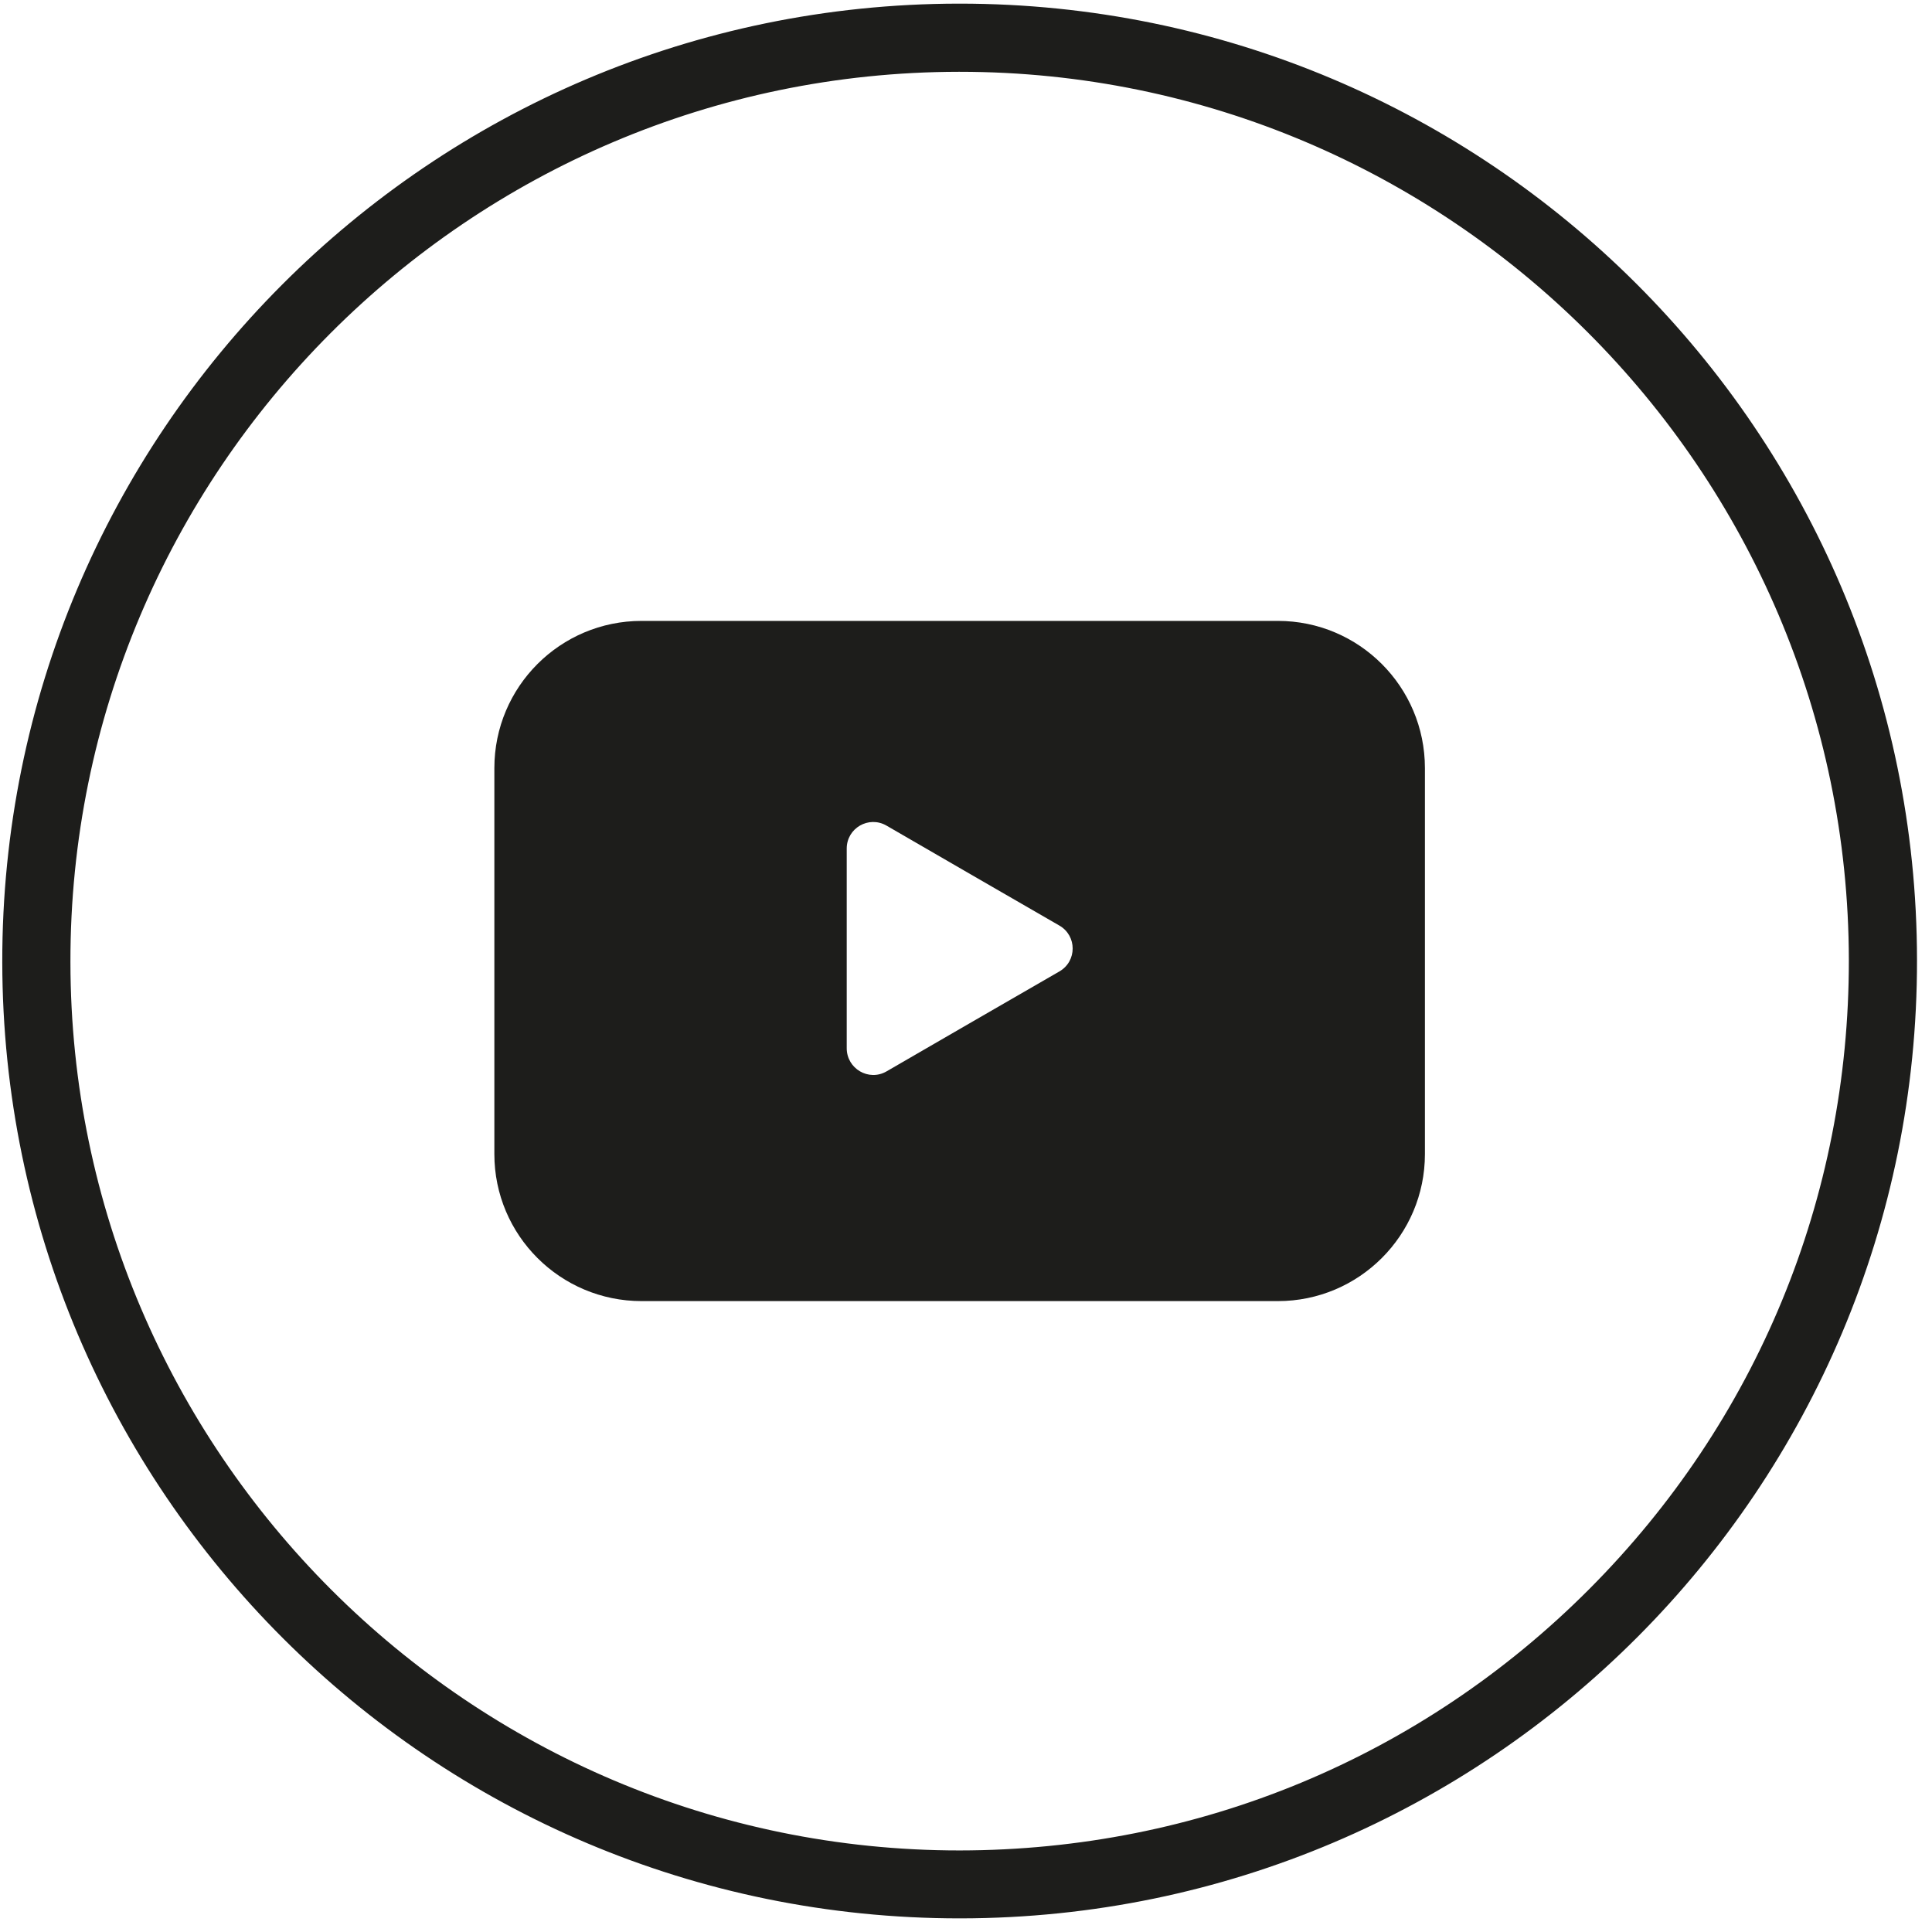
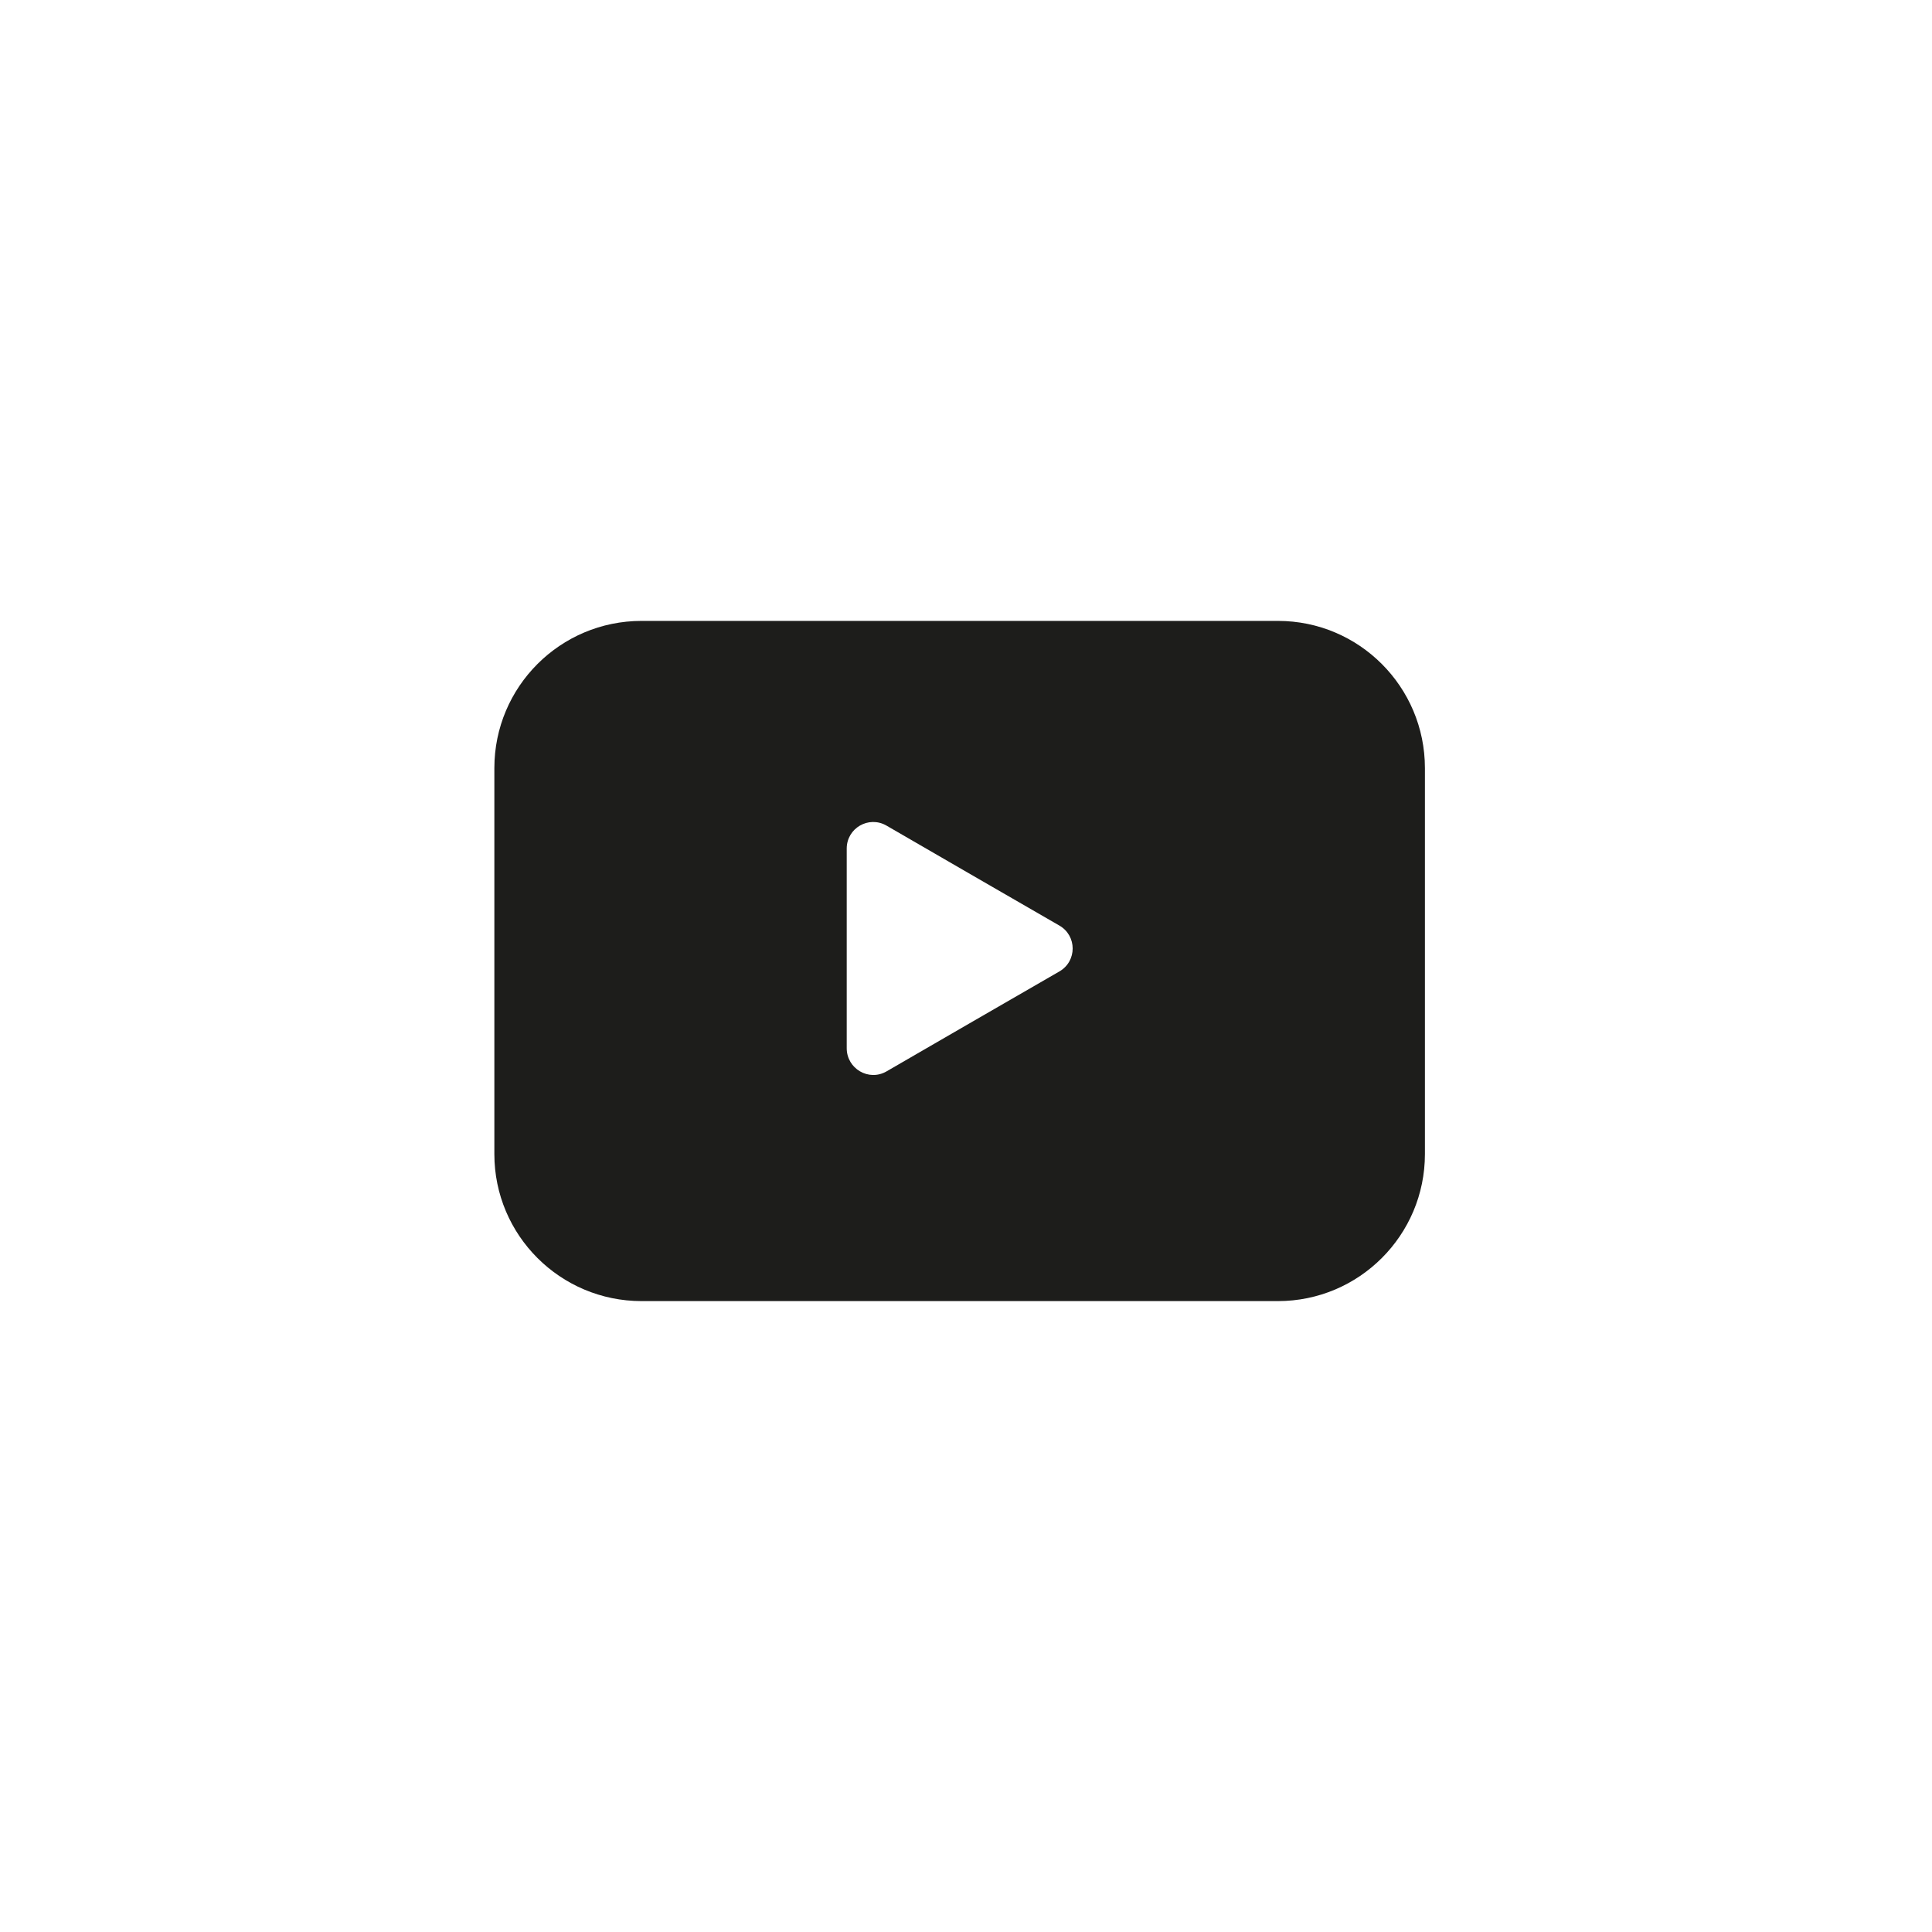
<svg xmlns="http://www.w3.org/2000/svg" version="1.1" id="Ebene_1" x="0px" y="0px" viewBox="0 0 85.04 85.04" style="enable-background:new 0 0 85.04 85.04;" xml:space="preserve">
  <style type="text/css">
	.st0{fill:#1D1D1B;}
</style>
  <g>
    <g>
-       <path class="st0" d="M42.24,3.16c21.56,0,39.11,17.54,39.14,39.1c0.01,10.46-4.05,20.29-11.43,27.69    c-7.38,7.4-17.21,11.49-27.71,11.5c-21.56,0-39.12-17.54-39.14-39.1C3.07,20.77,20.61,3.19,42.19,3.16L42.24,3.16L42.24,3.16     M42.24,0.16c-0.02,0-0.03,0-0.05,0C18.92,0.19,0.07,19.08,0.1,42.35c0.03,23.26,18.89,42.09,42.14,42.09c0.02,0,0.03,0,0.05,0    c23.27-0.03,42.12-18.92,42.09-42.19C84.36,18.99,65.49,0.16,42.24,0.16L42.24,0.16z" />
-     </g>
+       </g>
    <g>
      <path class="st0" d="M56.25,27.33H28.24c-3.58,0-6.48,2.9-6.48,6.48V50.8c0,3.57,2.9,6.47,6.48,6.47h28.01    c3.57,0,6.47-2.9,6.47-6.47V33.81C62.72,30.23,59.82,27.33,56.25,27.33z M46.63,42.76l-3.81,2.2l-3.8,2.2    c-0.78,0.45-1.75-0.12-1.75-1.02v-8.79c0-0.9,0.97-1.46,1.75-1.01l3.8,2.2l3.81,2.2C47.41,41.19,47.41,42.31,46.63,42.76z" />
    </g>
  </g>
</svg>